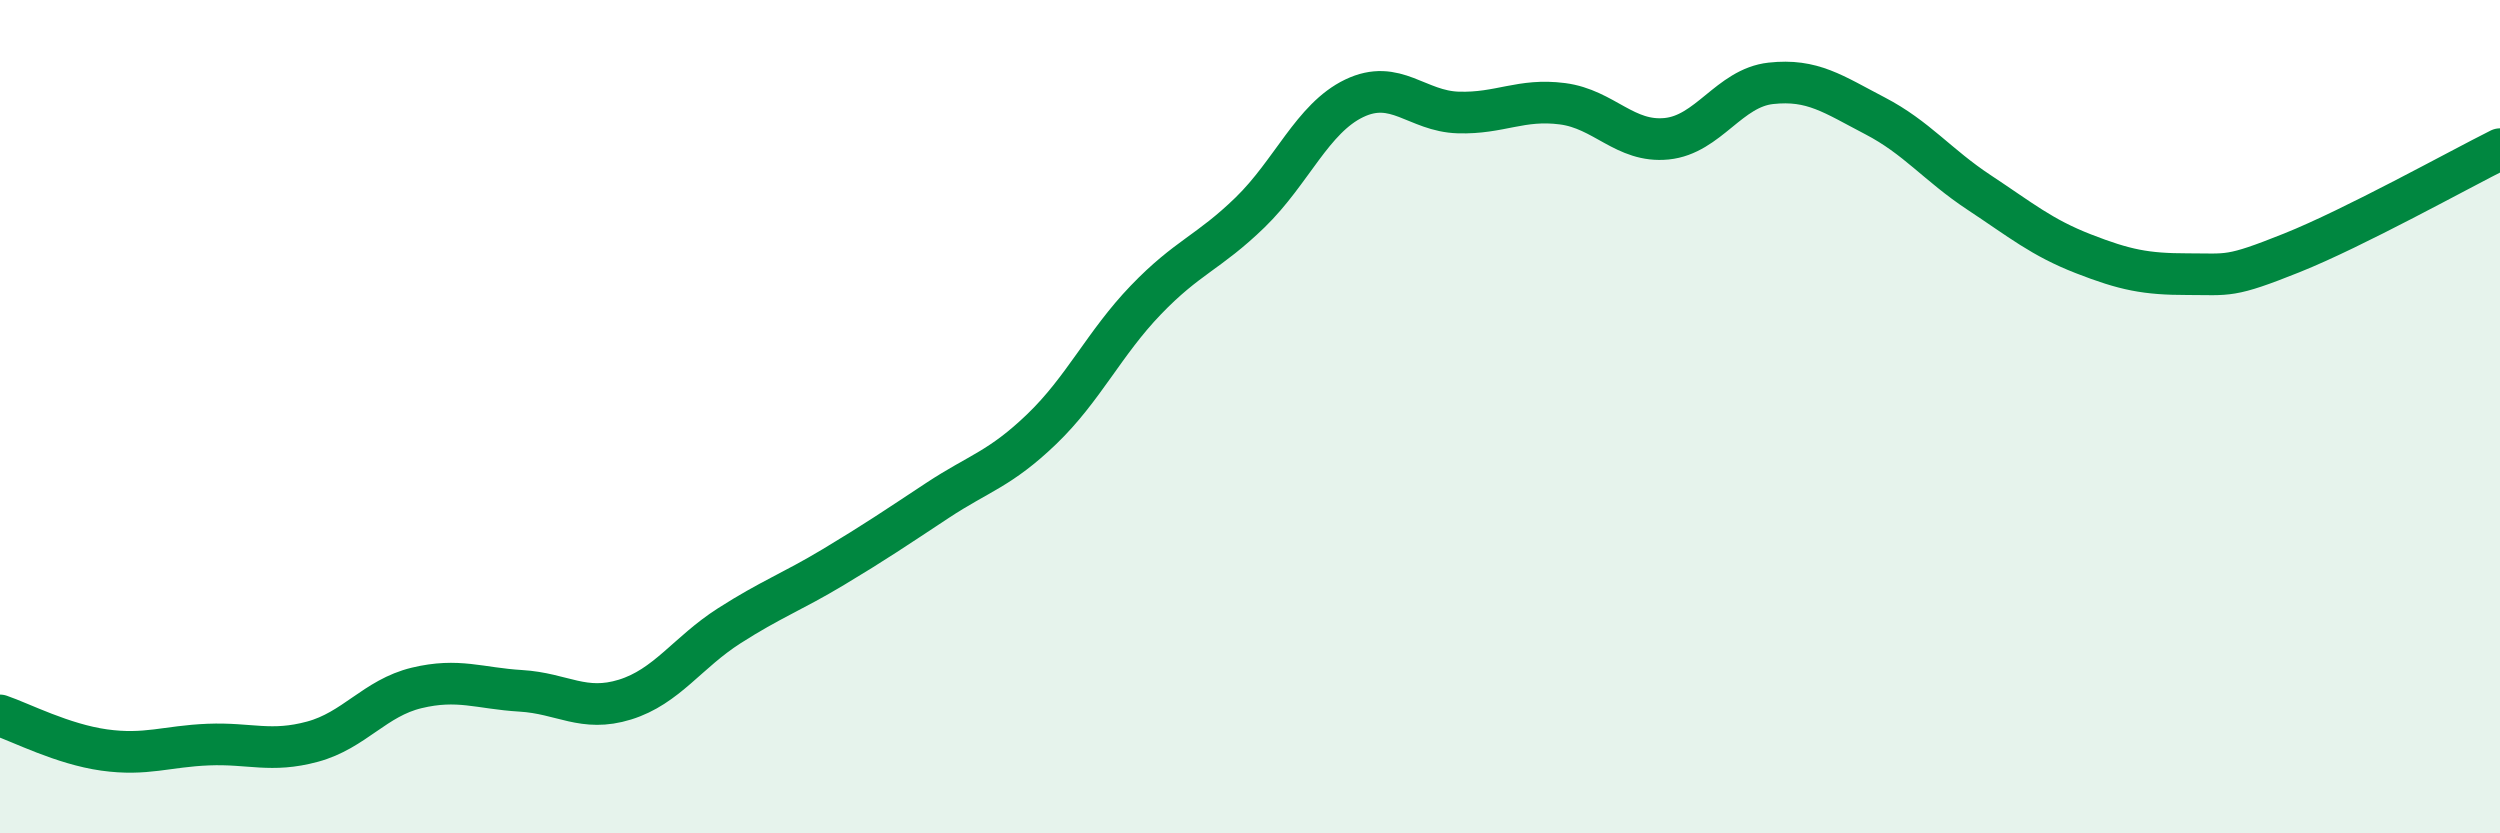
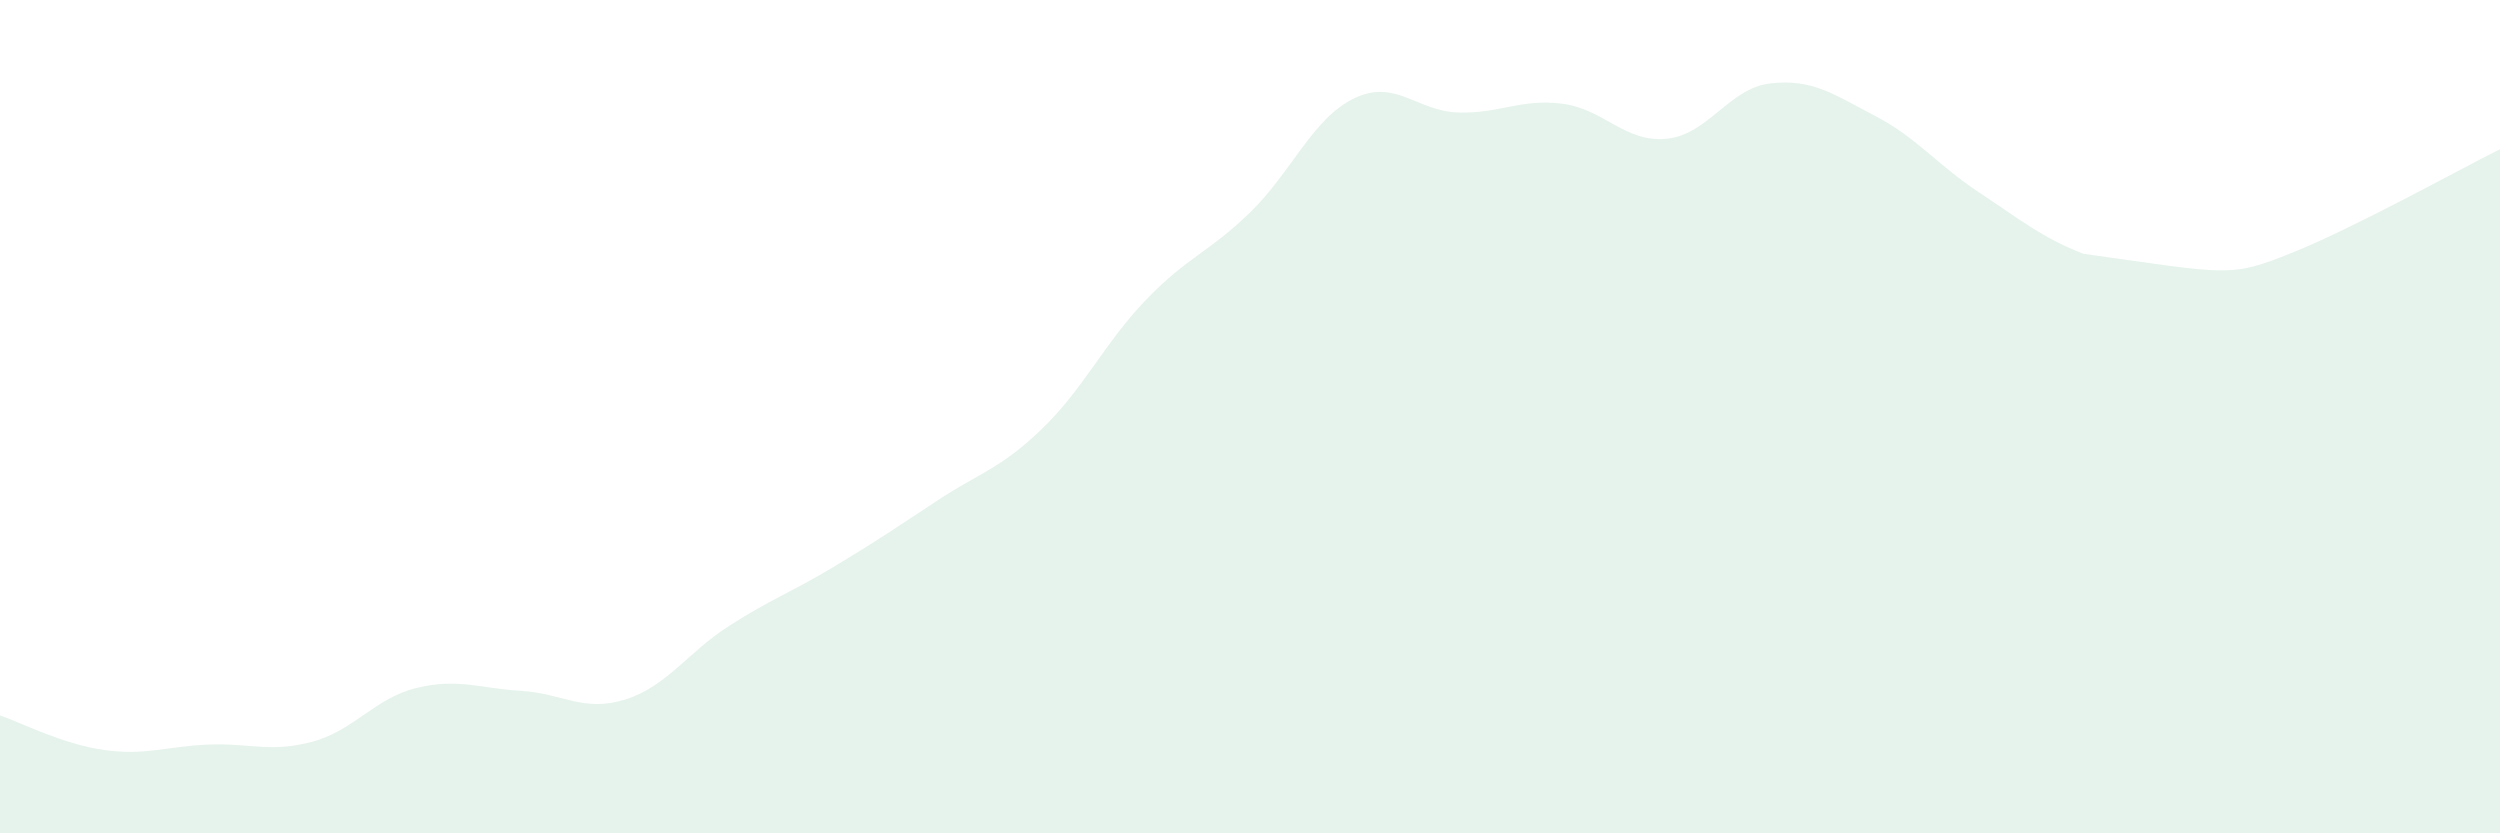
<svg xmlns="http://www.w3.org/2000/svg" width="60" height="20" viewBox="0 0 60 20">
-   <path d="M 0,17.17 C 0.5,17.34 1.5,17.86 2.5,18 C 3.5,18.14 4,17.91 5,17.87 C 6,17.83 6.5,18.07 7.5,17.8 C 8.5,17.53 9,16.75 10,16.51 C 11,16.27 11.5,16.52 12.5,16.58 C 13.5,16.64 14,17.1 15,16.79 C 16,16.48 16.5,15.66 17.5,15.02 C 18.5,14.38 19,14.21 20,13.61 C 21,13.01 21.5,12.67 22.5,12.01 C 23.5,11.35 24,11.26 25,10.3 C 26,9.34 26.5,8.24 27.5,7.2 C 28.5,6.16 29,6.07 30,5.1 C 31,4.13 31.5,2.84 32.5,2.36 C 33.5,1.88 34,2.67 35,2.7 C 36,2.73 36.5,2.36 37.5,2.49 C 38.5,2.62 39,3.43 40,3.33 C 41,3.23 41.5,2.11 42.5,2 C 43.5,1.89 44,2.26 45,2.78 C 46,3.3 46.5,3.96 47.5,4.62 C 48.5,5.28 49,5.7 50,6.09 C 51,6.48 51.5,6.58 52.5,6.58 C 53.5,6.58 53.5,6.67 55,6.07 C 56.5,5.47 59,4.08 60,3.58L60 20L0 20Z" fill="#008740" opacity="0.1" stroke-linecap="round" stroke-linejoin="round" />
-   <path d="M 0,17.17 C 0.5,17.34 1.5,17.86 2.5,18 C 3.5,18.14 4,17.91 5,17.87 C 6,17.83 6.5,18.07 7.5,17.8 C 8.5,17.53 9,16.75 10,16.51 C 11,16.27 11.5,16.52 12.5,16.58 C 13.5,16.64 14,17.1 15,16.79 C 16,16.48 16.5,15.66 17.5,15.02 C 18.5,14.38 19,14.21 20,13.61 C 21,13.01 21.5,12.67 22.5,12.01 C 23.5,11.35 24,11.26 25,10.3 C 26,9.34 26.5,8.24 27.5,7.2 C 28.5,6.16 29,6.07 30,5.1 C 31,4.13 31.5,2.84 32.5,2.36 C 33.5,1.88 34,2.67 35,2.7 C 36,2.73 36.5,2.36 37.5,2.49 C 38.5,2.62 39,3.43 40,3.33 C 41,3.23 41.5,2.11 42.5,2 C 43.5,1.89 44,2.26 45,2.78 C 46,3.3 46.5,3.96 47.5,4.62 C 48.5,5.28 49,5.7 50,6.09 C 51,6.48 51.5,6.58 52.5,6.58 C 53.5,6.58 53.5,6.67 55,6.07 C 56.5,5.47 59,4.08 60,3.58" stroke="#008740" stroke-width="1" fill="none" stroke-linecap="round" stroke-linejoin="round" />
+   <path d="M 0,17.17 C 0.5,17.34 1.5,17.86 2.5,18 C 3.5,18.14 4,17.91 5,17.87 C 6,17.83 6.5,18.07 7.5,17.8 C 8.5,17.53 9,16.75 10,16.51 C 11,16.27 11.5,16.52 12.5,16.58 C 13.5,16.64 14,17.1 15,16.79 C 16,16.48 16.5,15.66 17.5,15.02 C 18.5,14.38 19,14.21 20,13.61 C 21,13.01 21.5,12.67 22.5,12.01 C 23.5,11.35 24,11.26 25,10.3 C 26,9.34 26.5,8.24 27.5,7.2 C 28.5,6.16 29,6.07 30,5.1 C 31,4.13 31.5,2.84 32.5,2.36 C 33.5,1.88 34,2.67 35,2.7 C 36,2.73 36.5,2.36 37.5,2.49 C 38.5,2.62 39,3.43 40,3.33 C 41,3.23 41.5,2.11 42.5,2 C 43.5,1.89 44,2.26 45,2.78 C 46,3.3 46.5,3.96 47.5,4.62 C 48.5,5.28 49,5.7 50,6.09 C 53.5,6.58 53.5,6.67 55,6.07 C 56.5,5.47 59,4.08 60,3.58L60 20L0 20Z" fill="#008740" opacity="0.1" stroke-linecap="round" stroke-linejoin="round" />
</svg>